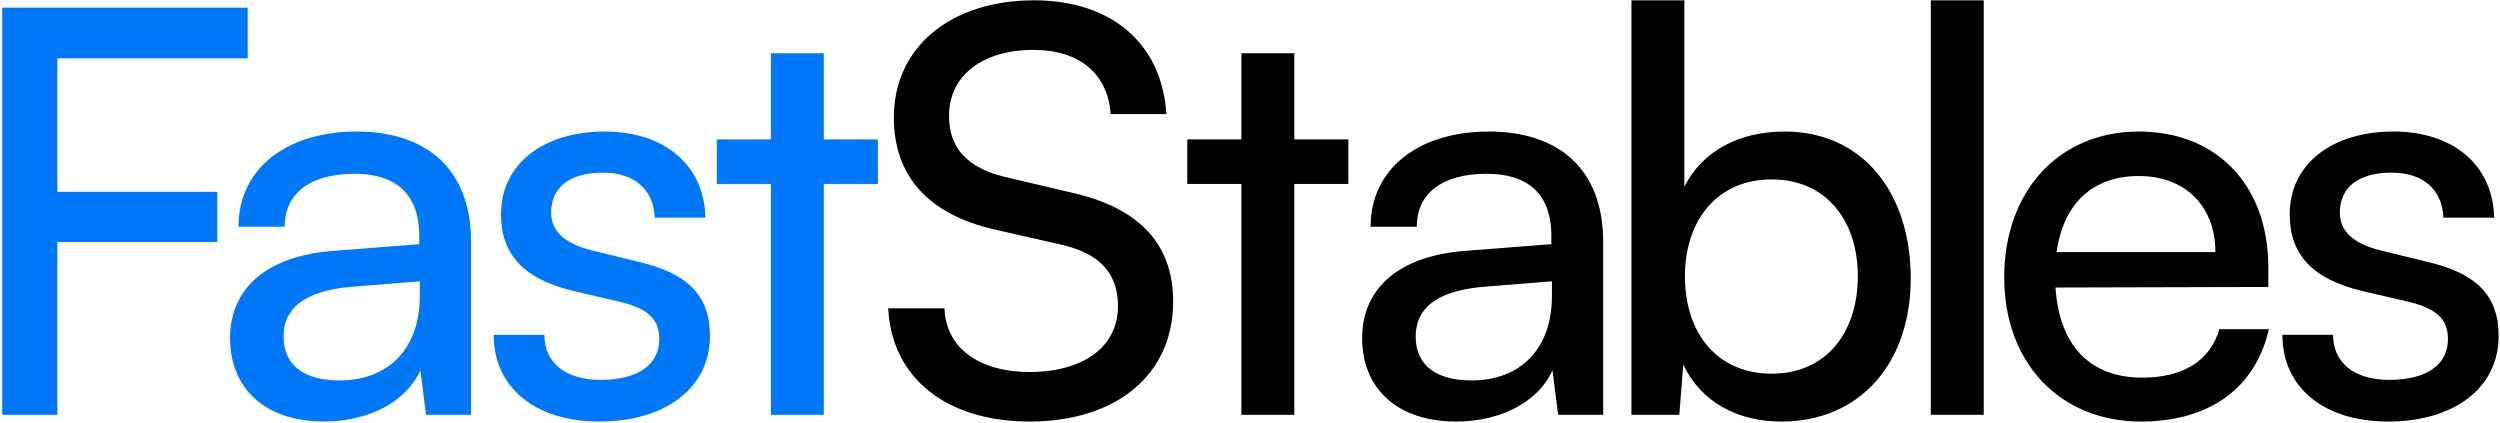
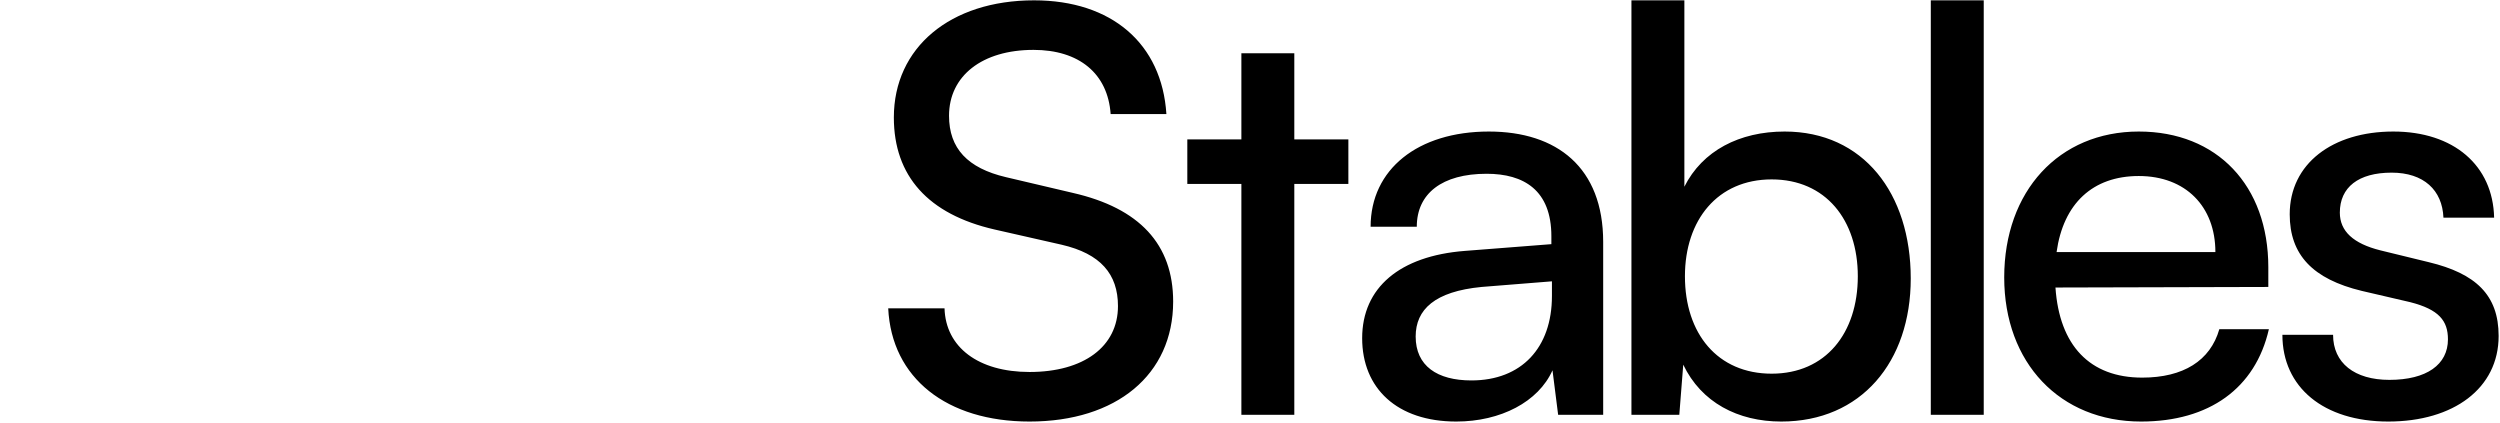
<svg xmlns="http://www.w3.org/2000/svg" width="886" height="150" viewBox="0 0 886 150" fill="none">
-   <path d="M77.01 85.732H20.332V147H0.775V2.711H87.787V20.672H20.332V67.97H77.01V85.732ZM114.858 149.395C93.904 149.395 81.53 137.62 81.53 119.858C81.53 101.897 94.901 90.721 117.852 88.925L148.586 86.53V83.736C148.586 67.372 138.807 61.584 125.635 61.584C109.869 61.584 100.889 68.569 100.889 80.344H84.524C84.524 59.987 101.288 46.616 126.433 46.616C150.581 46.616 166.946 59.389 166.946 85.732V147H150.981L148.985 131.234C143.996 142.41 130.624 149.395 114.858 149.395ZM120.247 134.826C138.009 134.826 148.785 123.251 148.785 104.891V99.702L123.839 101.698C107.275 103.294 100.489 109.68 100.489 119.26C100.489 129.637 108.073 134.826 120.247 134.826ZM174.965 118.661H192.926C192.926 128.64 200.51 134.627 212.883 134.627C226.055 134.627 233.638 129.238 233.638 120.258C233.638 113.672 230.445 109.68 220.267 107.086L203.104 103.095C185.742 98.904 177.559 90.322 177.559 75.953C177.559 57.992 192.727 46.616 214.28 46.616C235.634 46.616 249.604 58.59 250.003 77.15H232.042C231.643 67.372 225.057 61.185 213.681 61.185C201.907 61.185 195.321 66.374 195.321 75.354C195.321 81.94 200.111 86.331 209.69 88.726L226.853 92.917C243.417 96.908 251.6 104.492 251.6 119.06C251.6 137.62 235.634 149.395 212.484 149.395C189.533 149.395 174.965 137.221 174.965 118.661ZM291.961 147H273.202V65.176H254.043V49.41H273.202V18.876H291.961V49.41H311.12V65.176H291.961V147Z" fill="#0077F7" />
  <path d="M316.779 41.627C316.779 16.88 336.736 0.117 366.472 0.117C394.013 0.117 411.775 15.483 413.371 40.43H393.614C392.616 26.061 382.438 17.679 366.273 17.679C348.112 17.679 336.337 26.859 336.337 41.028C336.337 52.603 342.923 59.588 356.494 62.782L380.243 68.37C403.792 73.758 415.766 86.53 415.766 106.886C415.766 132.831 395.61 149.395 364.876 149.395C335.539 149.395 315.981 134.028 314.784 109.281H334.741C335.14 123.052 346.715 131.833 364.876 131.833C384.035 131.833 396.208 122.852 396.208 108.483C396.208 97.108 390.022 89.923 376.251 86.73L352.503 81.341C328.953 75.953 316.779 62.382 316.779 41.627ZM458.703 147H439.944V65.176H420.785V49.41H439.944V18.876H458.703V49.41H477.862V65.176H458.703V147ZM516.08 149.395C495.125 149.395 482.751 137.62 482.751 119.858C482.751 101.897 496.123 90.721 519.073 88.925L549.807 86.53V83.736C549.807 67.372 540.028 61.584 526.856 61.584C511.09 61.584 502.11 68.569 502.11 80.344H485.745C485.745 59.987 502.509 46.616 527.655 46.616C551.803 46.616 568.167 59.389 568.167 85.732V147H552.202L550.206 131.234C545.217 142.41 531.846 149.395 516.08 149.395ZM521.468 134.826C539.23 134.826 550.007 123.251 550.007 104.891V99.702L525.06 101.698C508.496 103.294 501.711 109.68 501.711 119.26C501.711 129.637 509.294 134.826 521.468 134.826ZM595.145 147H578.182V0.117H596.941V66.174C603.328 53.402 616.499 46.616 632.465 46.616C660.405 46.616 677.168 68.569 677.168 98.704C677.168 128.24 659.606 149.395 631.267 149.395C615.9 149.395 602.928 142.609 596.542 129.238L595.145 147ZM597.141 97.906C597.141 118.262 608.716 132.431 627.875 132.431C647.033 132.431 658.409 118.062 658.409 97.906C658.409 77.949 647.033 63.58 627.875 63.58C608.716 63.58 597.141 77.949 597.141 97.906ZM703.035 147H684.275V0.117H703.035V147ZM758.789 149.395C730.051 149.395 710.294 128.64 710.294 98.305C710.294 67.771 729.652 46.616 757.991 46.616C785.731 46.616 803.892 65.775 803.892 94.713V101.698L728.455 101.897C729.852 122.453 740.629 133.828 759.189 133.828C773.757 133.828 783.336 127.841 786.53 116.665H804.092C799.302 137.62 782.937 149.395 758.789 149.395ZM757.991 62.382C741.626 62.382 731.249 72.161 728.854 89.324H785.133C785.133 73.159 774.555 62.382 757.991 62.382ZM808.88 118.661H826.841C826.841 128.64 834.425 134.627 846.798 134.627C859.97 134.627 867.553 129.238 867.553 120.258C867.553 113.672 864.36 109.68 854.182 107.086L837.019 103.095C819.657 98.904 811.474 90.322 811.474 75.953C811.474 57.992 826.642 46.616 848.195 46.616C869.549 46.616 883.519 58.59 883.918 77.15H865.957C865.558 67.372 858.972 61.185 847.596 61.185C835.822 61.185 829.236 66.374 829.236 75.354C829.236 81.94 834.026 86.331 843.605 88.726L860.768 92.917C877.332 96.908 885.515 104.492 885.515 119.06C885.515 137.62 869.549 149.395 846.399 149.395C823.448 149.395 808.88 137.221 808.88 118.661Z" fill="black" />
</svg>